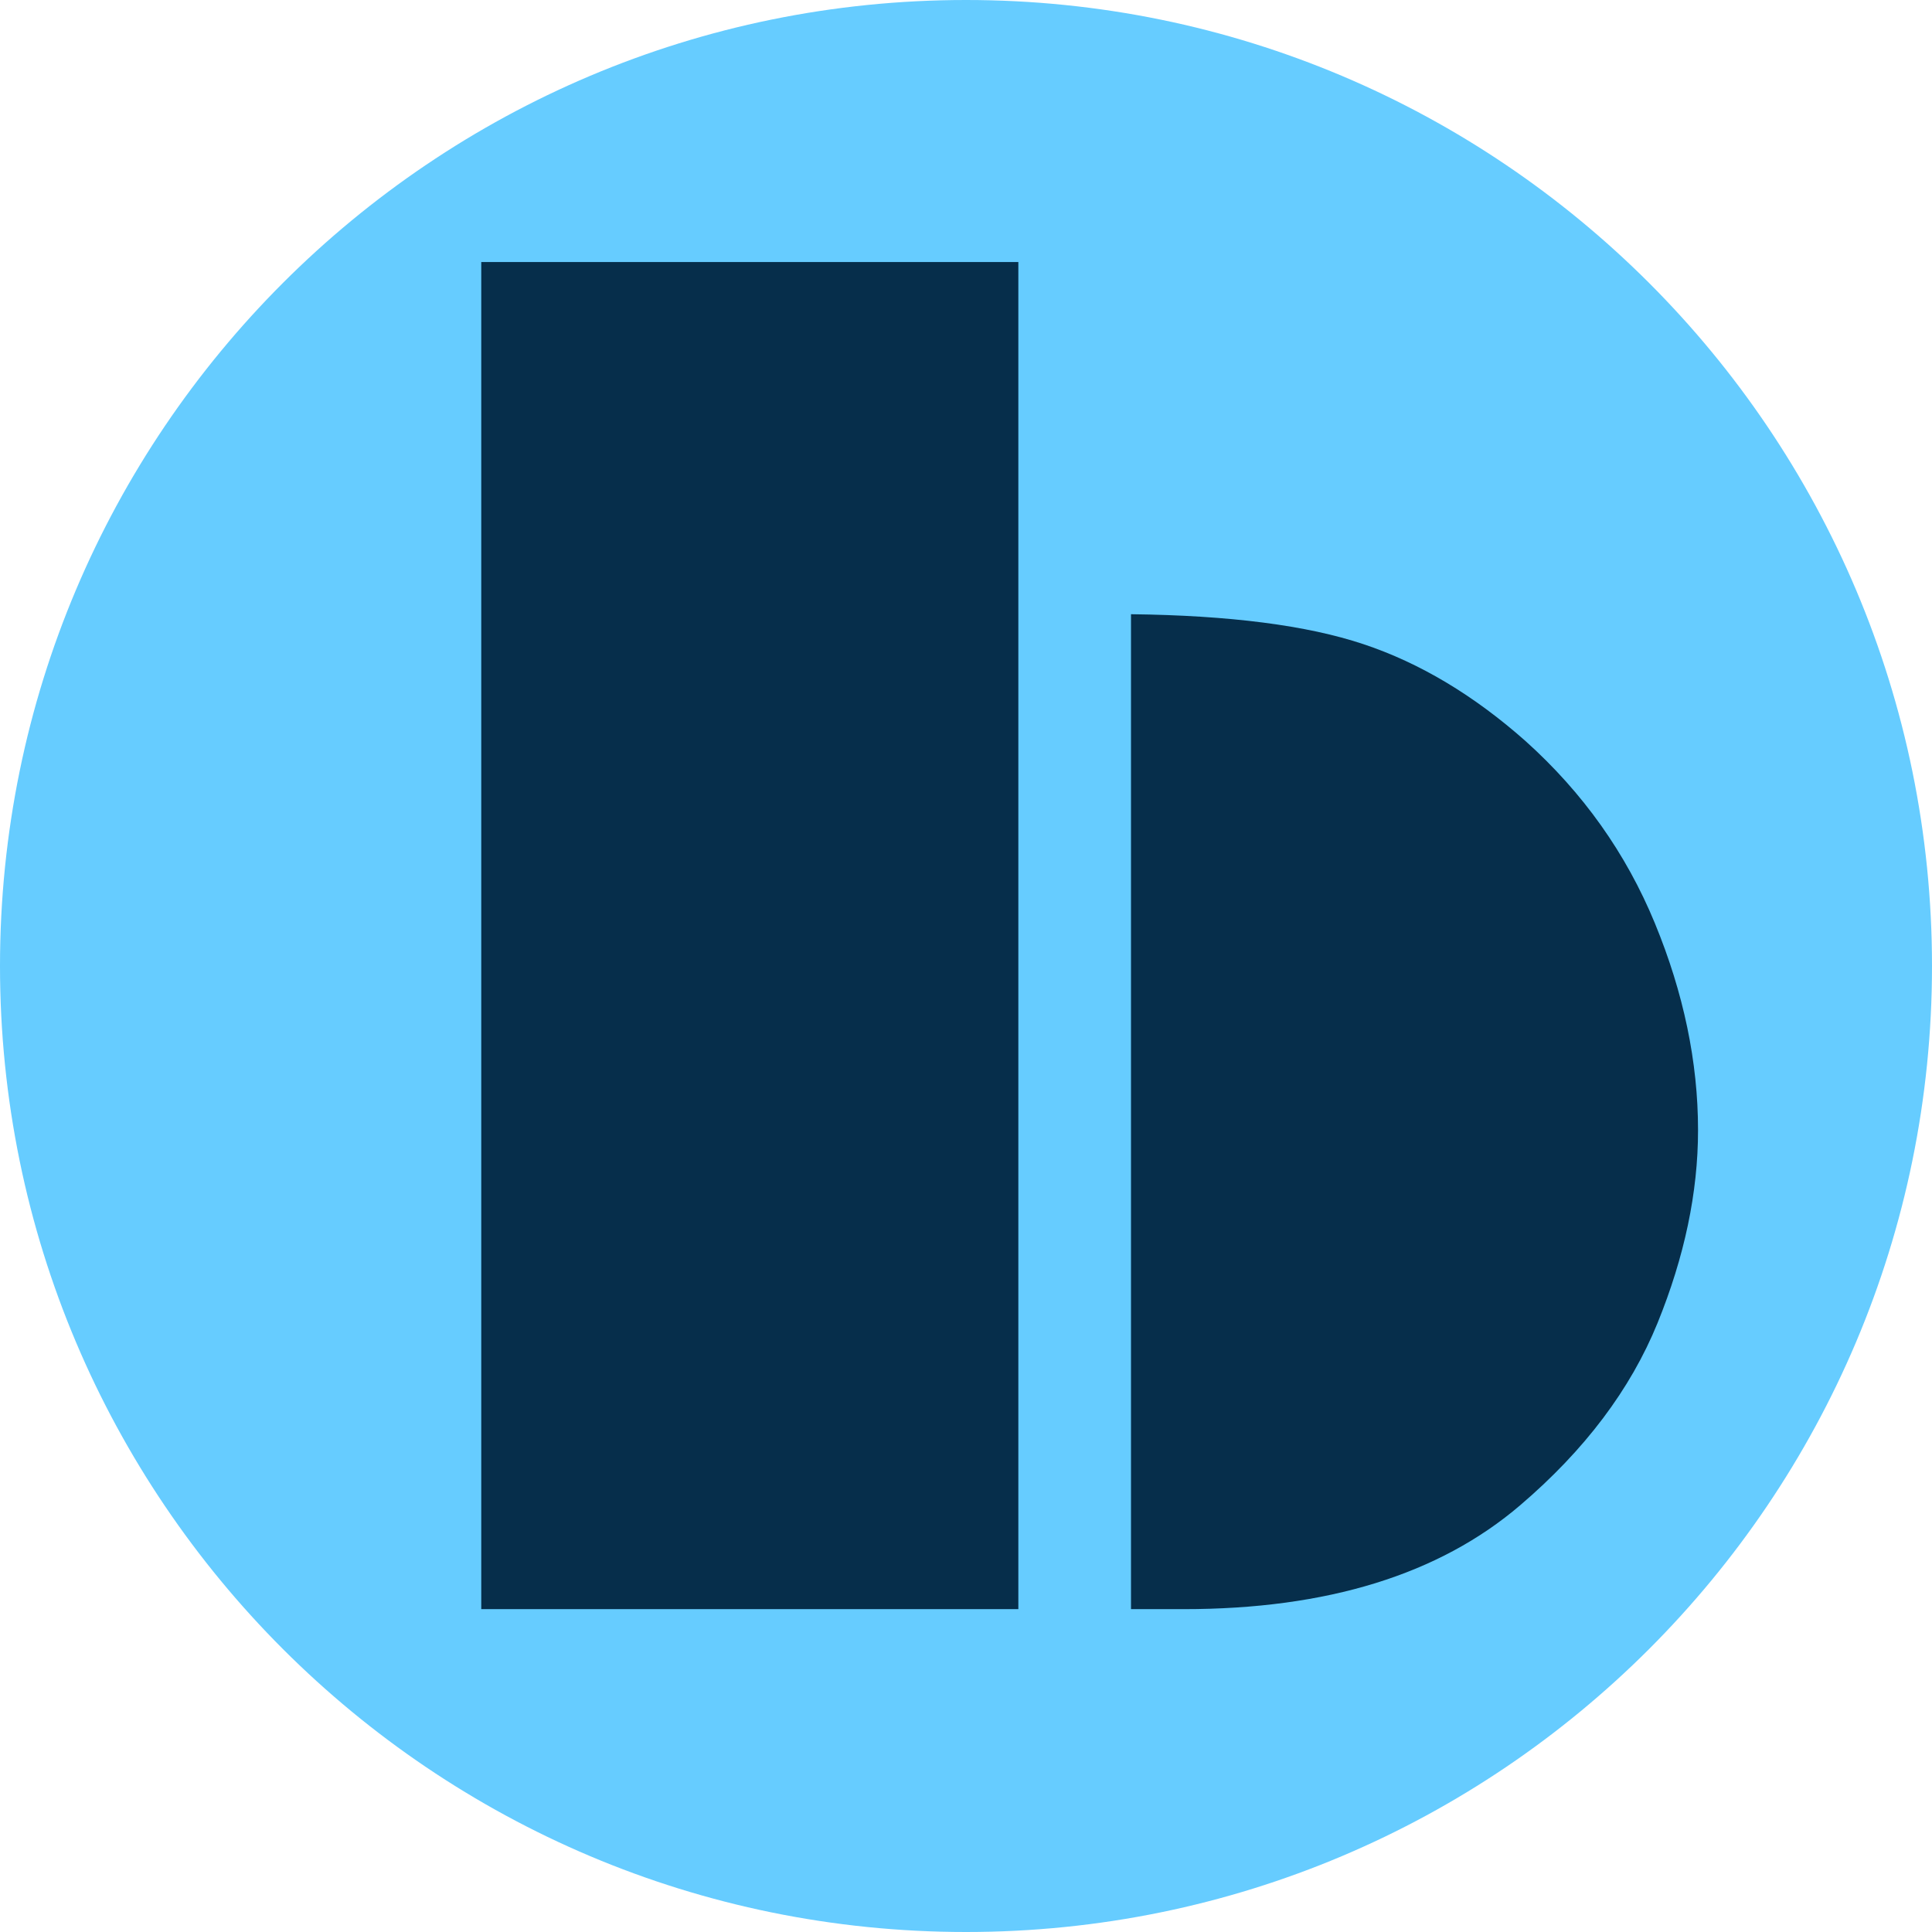
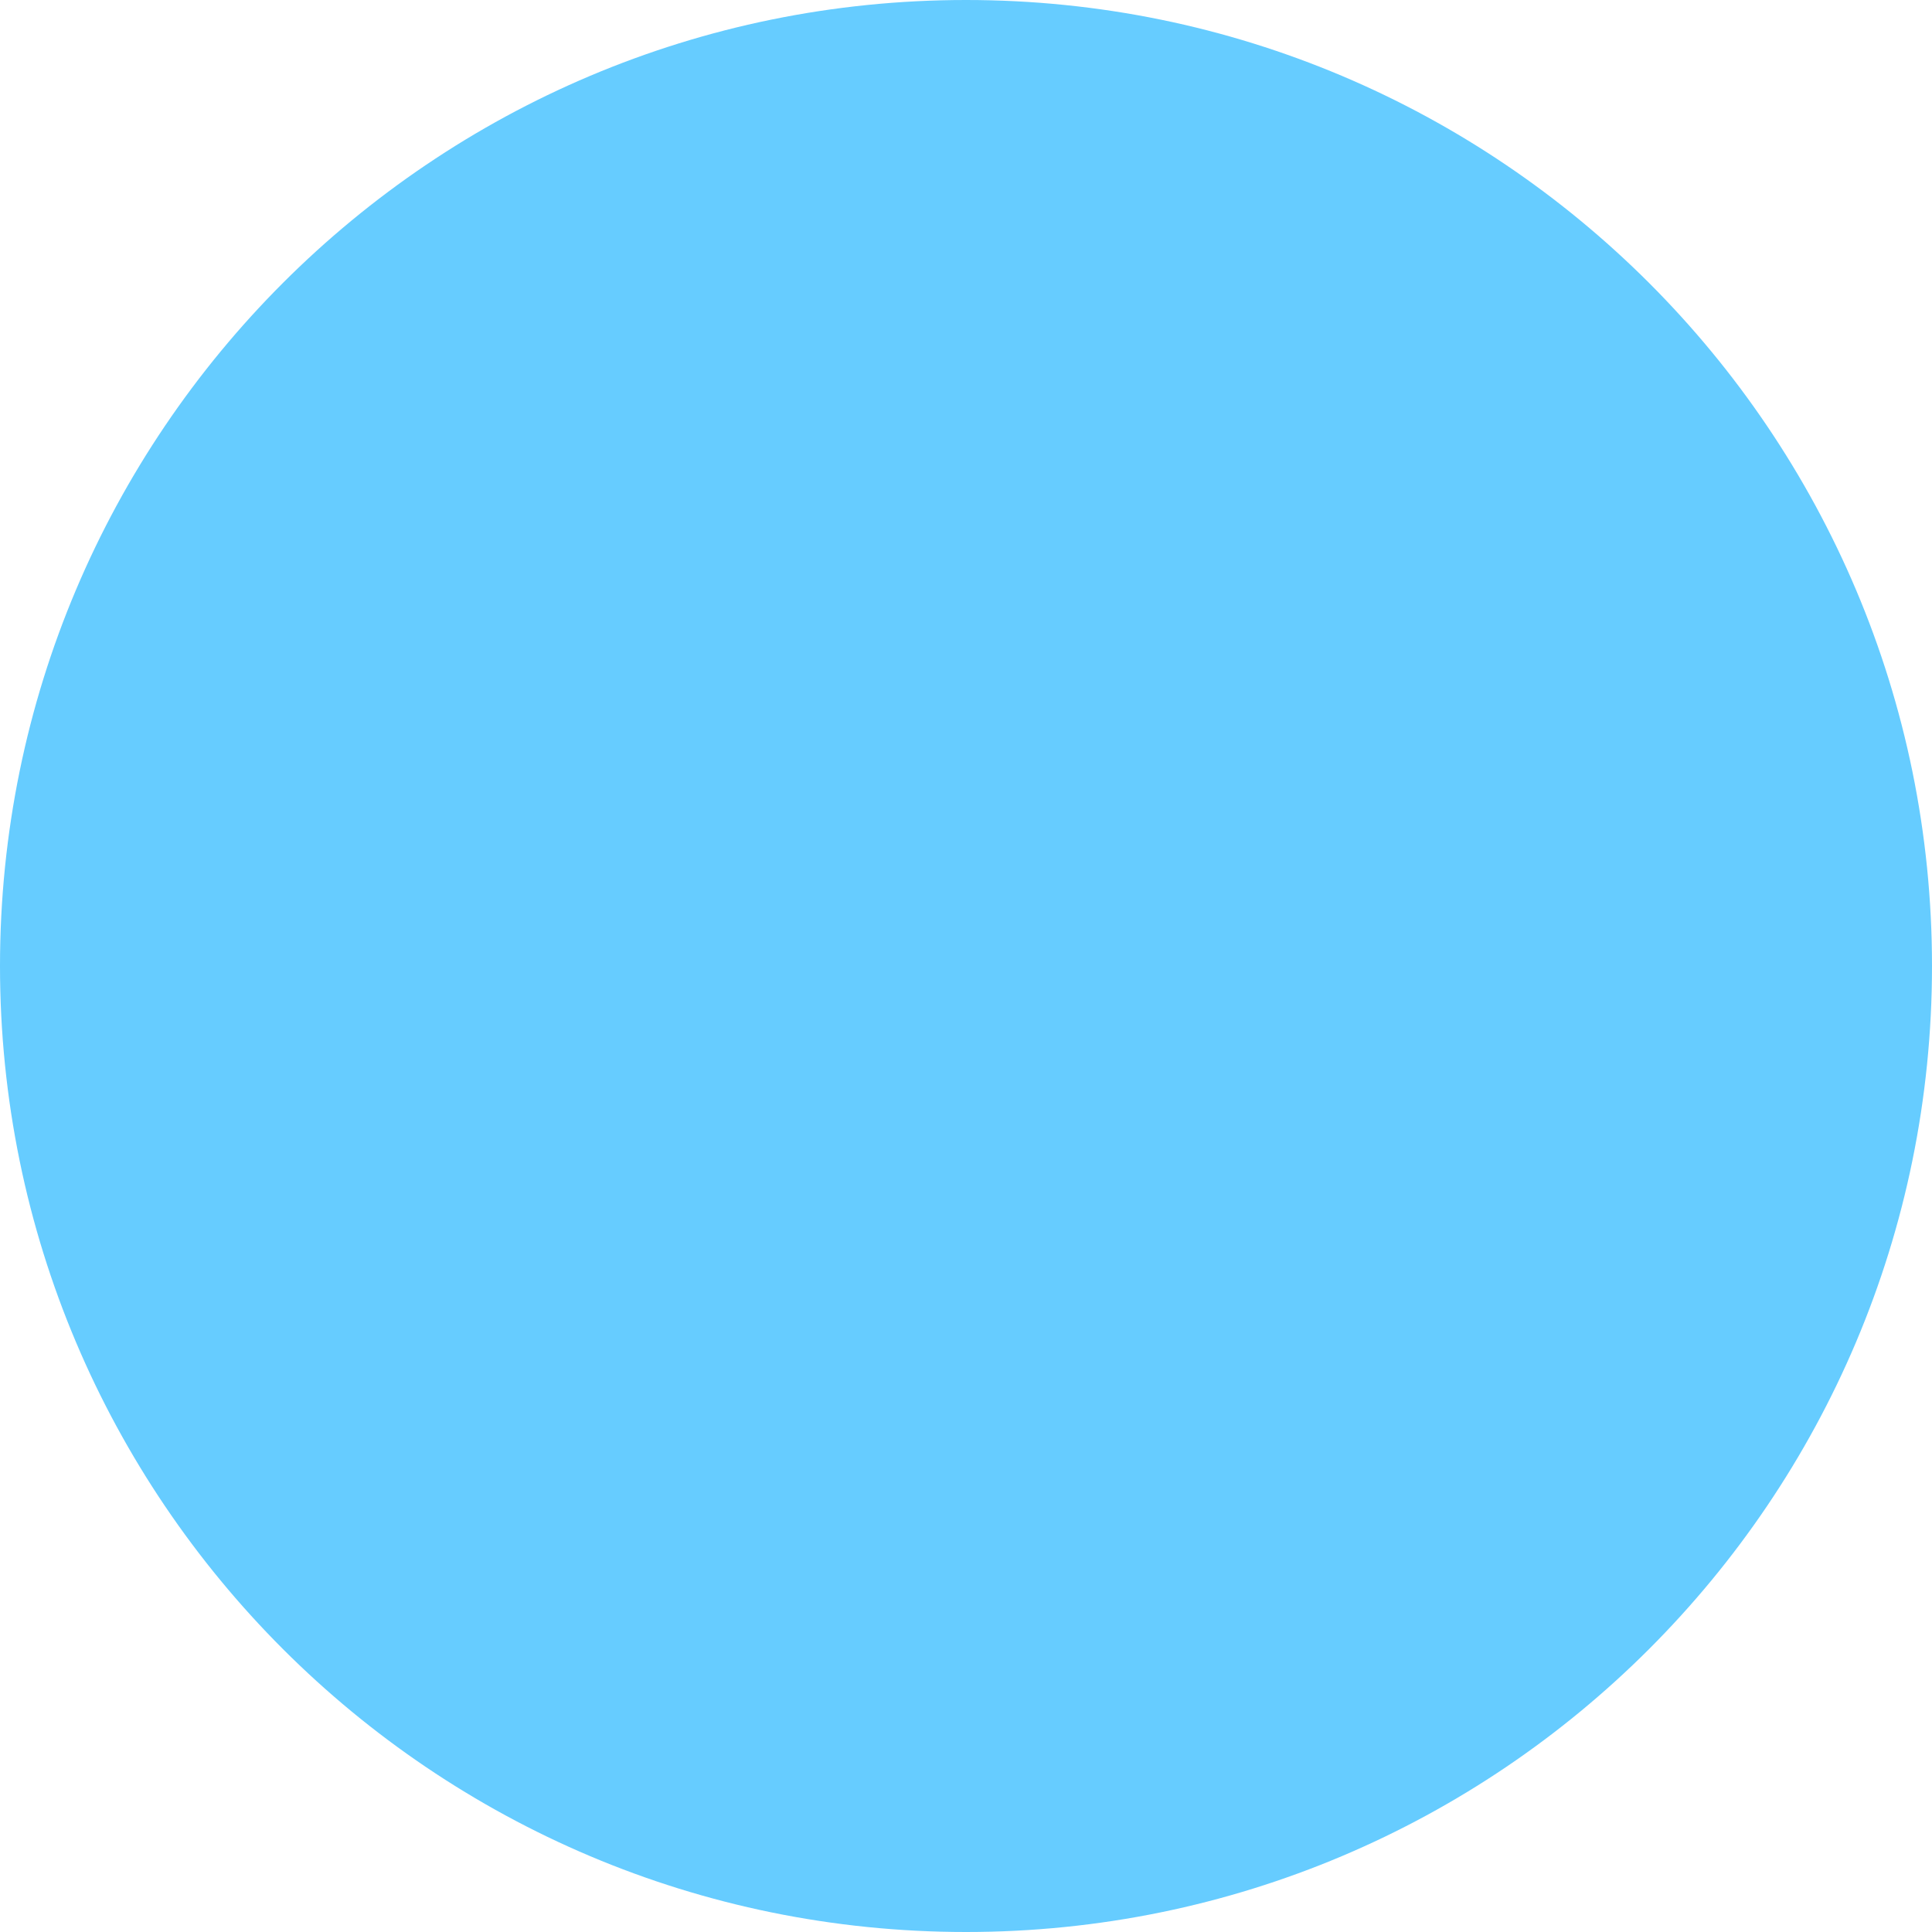
<svg xmlns="http://www.w3.org/2000/svg" width="512" zoomAndPan="magnify" viewBox="0 0 384 384" height="512" preserveAspectRatio="xMidYMid meet" version="1.0">
  <defs>
    <g />
    <clipPath id="33ef5fa869">
      <path d="M 192 0 C 85.961 0 0 85.961 0 192 C 0 298.039 85.961 384 192 384 C 298.039 384 384 298.039 384 192 C 384 85.961 298.039 0 192 0 Z M 192 0 " clip-rule="nonzero" />
    </clipPath>
  </defs>
  <g clip-path="url(#33ef5fa869)">
    <rect x="-38.4" width="460.8" fill="#66ccff" y="-38.4" height="460.8" fill-opacity="1" />
  </g>
  <g fill="#062e4b" fill-opacity="1">
    <g transform="translate(71.498, 319.83)">
      <g>
-         <path d="M 130.906 -267.75 L 130.906 0 L 24.156 0 L 24.156 -267.75 Z M 231.703 -172.547 C 243.129 -162.285 251.703 -150.211 257.422 -136.328 C 263.141 -122.441 266 -108.734 266 -95.203 C 266 -82.836 263.316 -70.062 257.953 -56.875 C 252.586 -43.688 243.488 -31.613 230.656 -20.656 C 214.551 -6.883 192.266 0 163.797 0 L 153.297 0 L 153.297 -197.75 C 172.898 -197.52 188.301 -195.535 199.5 -191.797 C 210.695 -188.066 221.43 -181.648 231.703 -172.547 Z M 231.703 -172.547 " />
-       </g>
+         </g>
    </g>
  </g>
</svg>